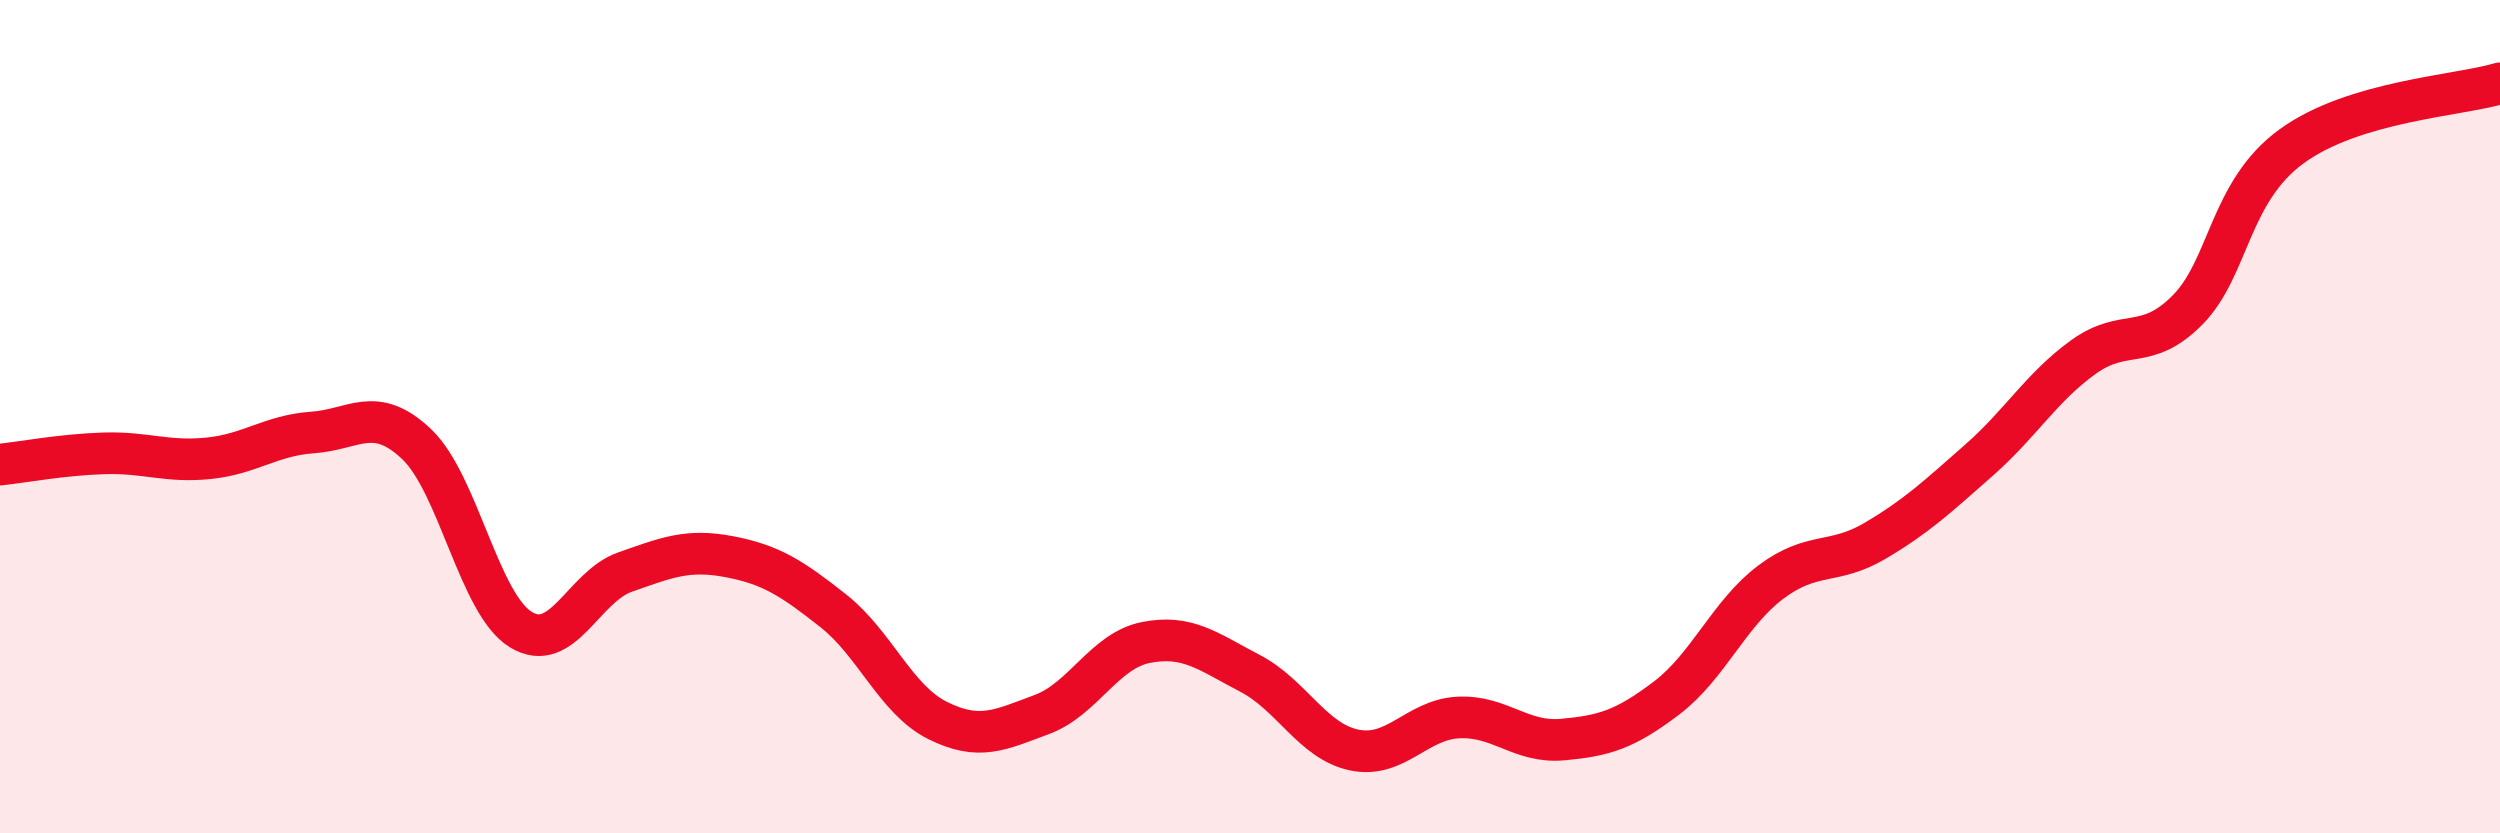
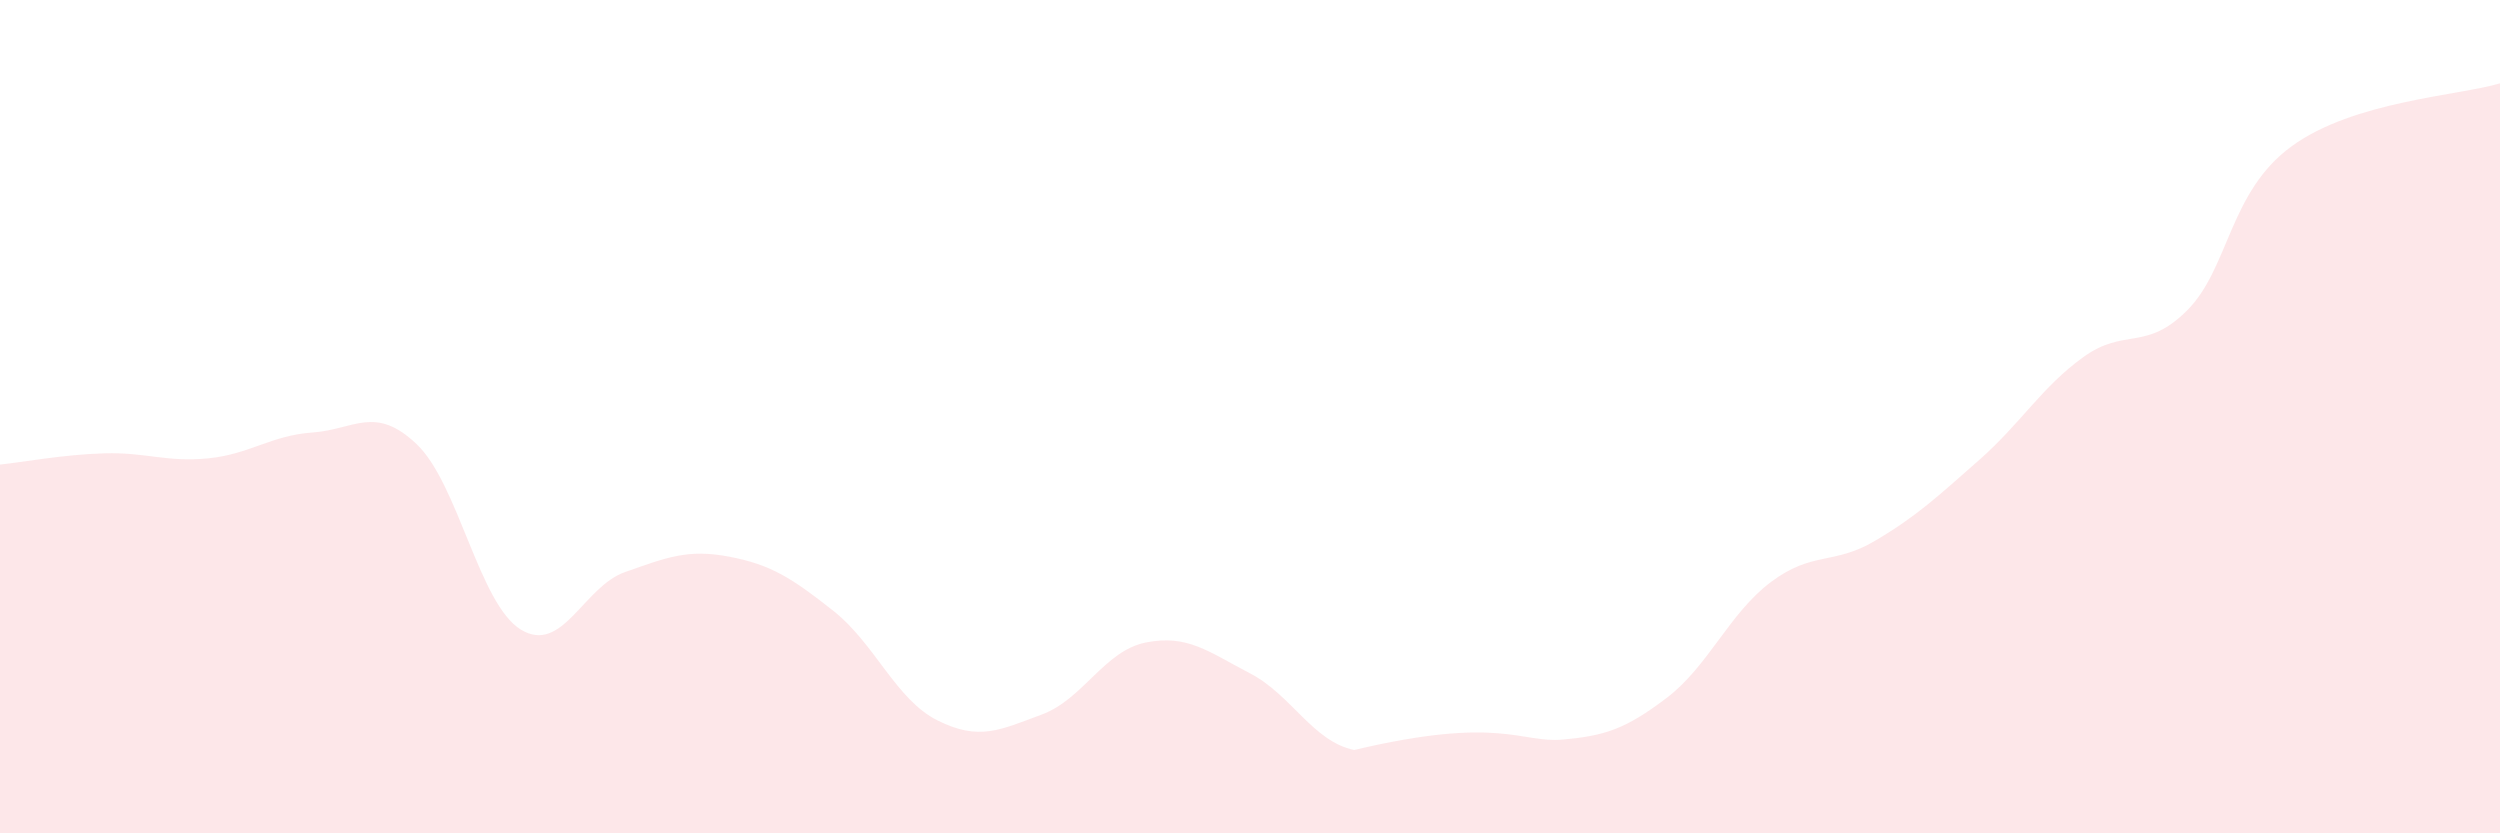
<svg xmlns="http://www.w3.org/2000/svg" width="60" height="20" viewBox="0 0 60 20">
-   <path d="M 0,11.15 C 0.5,11.1 1.5,10.91 2.5,10.88 C 3.5,10.85 4,11.1 5,11 C 6,10.9 6.5,10.45 7.5,10.38 C 8.5,10.31 9,9.71 10,10.66 C 11,11.61 11.5,14.5 12.5,15.11 C 13.5,15.72 14,14.08 15,13.73 C 16,13.38 16.5,13.17 17.5,13.36 C 18.5,13.55 19,13.87 20,14.66 C 21,15.45 21.5,16.79 22.5,17.29 C 23.5,17.79 24,17.52 25,17.15 C 26,16.78 26.5,15.62 27.5,15.42 C 28.5,15.22 29,15.64 30,16.16 C 31,16.68 31.5,17.79 32.5,18 C 33.5,18.21 34,17.27 35,17.22 C 36,17.17 36.5,17.84 37.5,17.75 C 38.5,17.66 39,17.51 40,16.75 C 41,15.99 41.5,14.72 42.5,13.97 C 43.5,13.22 44,13.57 45,12.98 C 46,12.39 46.5,11.92 47.5,11.04 C 48.5,10.16 49,9.29 50,8.57 C 51,7.85 51.5,8.45 52.5,7.44 C 53.5,6.43 53.5,4.6 55,3.51 C 56.5,2.42 59,2.3 60,2L60 20L0 20Z" fill="#EB0A25" opacity="0.1" stroke-linecap="round" stroke-linejoin="round" />
-   <path d="M 0,11.15 C 0.5,11.1 1.5,10.91 2.5,10.88 C 3.5,10.85 4,11.1 5,11 C 6,10.9 6.5,10.45 7.5,10.38 C 8.5,10.31 9,9.71 10,10.66 C 11,11.61 11.5,14.5 12.5,15.11 C 13.5,15.72 14,14.08 15,13.73 C 16,13.38 16.5,13.17 17.5,13.36 C 18.5,13.55 19,13.87 20,14.66 C 21,15.45 21.5,16.79 22.5,17.29 C 23.5,17.79 24,17.52 25,17.15 C 26,16.78 26.5,15.62 27.5,15.42 C 28.5,15.22 29,15.64 30,16.16 C 31,16.68 31.5,17.79 32.5,18 C 33.5,18.21 34,17.27 35,17.22 C 36,17.17 36.5,17.84 37.5,17.75 C 38.5,17.66 39,17.51 40,16.75 C 41,15.99 41.5,14.72 42.5,13.97 C 43.5,13.22 44,13.57 45,12.98 C 46,12.39 46.5,11.92 47.5,11.04 C 48.5,10.16 49,9.29 50,8.57 C 51,7.85 51.5,8.45 52.5,7.44 C 53.5,6.43 53.5,4.6 55,3.51 C 56.5,2.42 59,2.3 60,2" stroke="#EB0A25" stroke-width="1" fill="none" stroke-linecap="round" stroke-linejoin="round" />
+   <path d="M 0,11.15 C 0.5,11.1 1.5,10.91 2.5,10.88 C 3.5,10.85 4,11.1 5,11 C 6,10.9 6.5,10.45 7.5,10.38 C 8.5,10.31 9,9.71 10,10.66 C 11,11.61 11.5,14.5 12.5,15.11 C 13.5,15.72 14,14.08 15,13.73 C 16,13.38 16.5,13.17 17.5,13.36 C 18.5,13.55 19,13.87 20,14.66 C 21,15.45 21.5,16.79 22.5,17.29 C 23.5,17.79 24,17.52 25,17.15 C 26,16.78 26.5,15.62 27.5,15.42 C 28.5,15.22 29,15.64 30,16.16 C 31,16.68 31.5,17.79 32.5,18 C 36,17.17 36.5,17.84 37.5,17.75 C 38.5,17.66 39,17.51 40,16.75 C 41,15.99 41.5,14.72 42.5,13.97 C 43.5,13.22 44,13.57 45,12.98 C 46,12.39 46.5,11.92 47.5,11.04 C 48.5,10.16 49,9.29 50,8.57 C 51,7.85 51.5,8.45 52.5,7.44 C 53.5,6.43 53.5,4.6 55,3.51 C 56.5,2.42 59,2.3 60,2L60 20L0 20Z" fill="#EB0A25" opacity="0.1" stroke-linecap="round" stroke-linejoin="round" />
</svg>